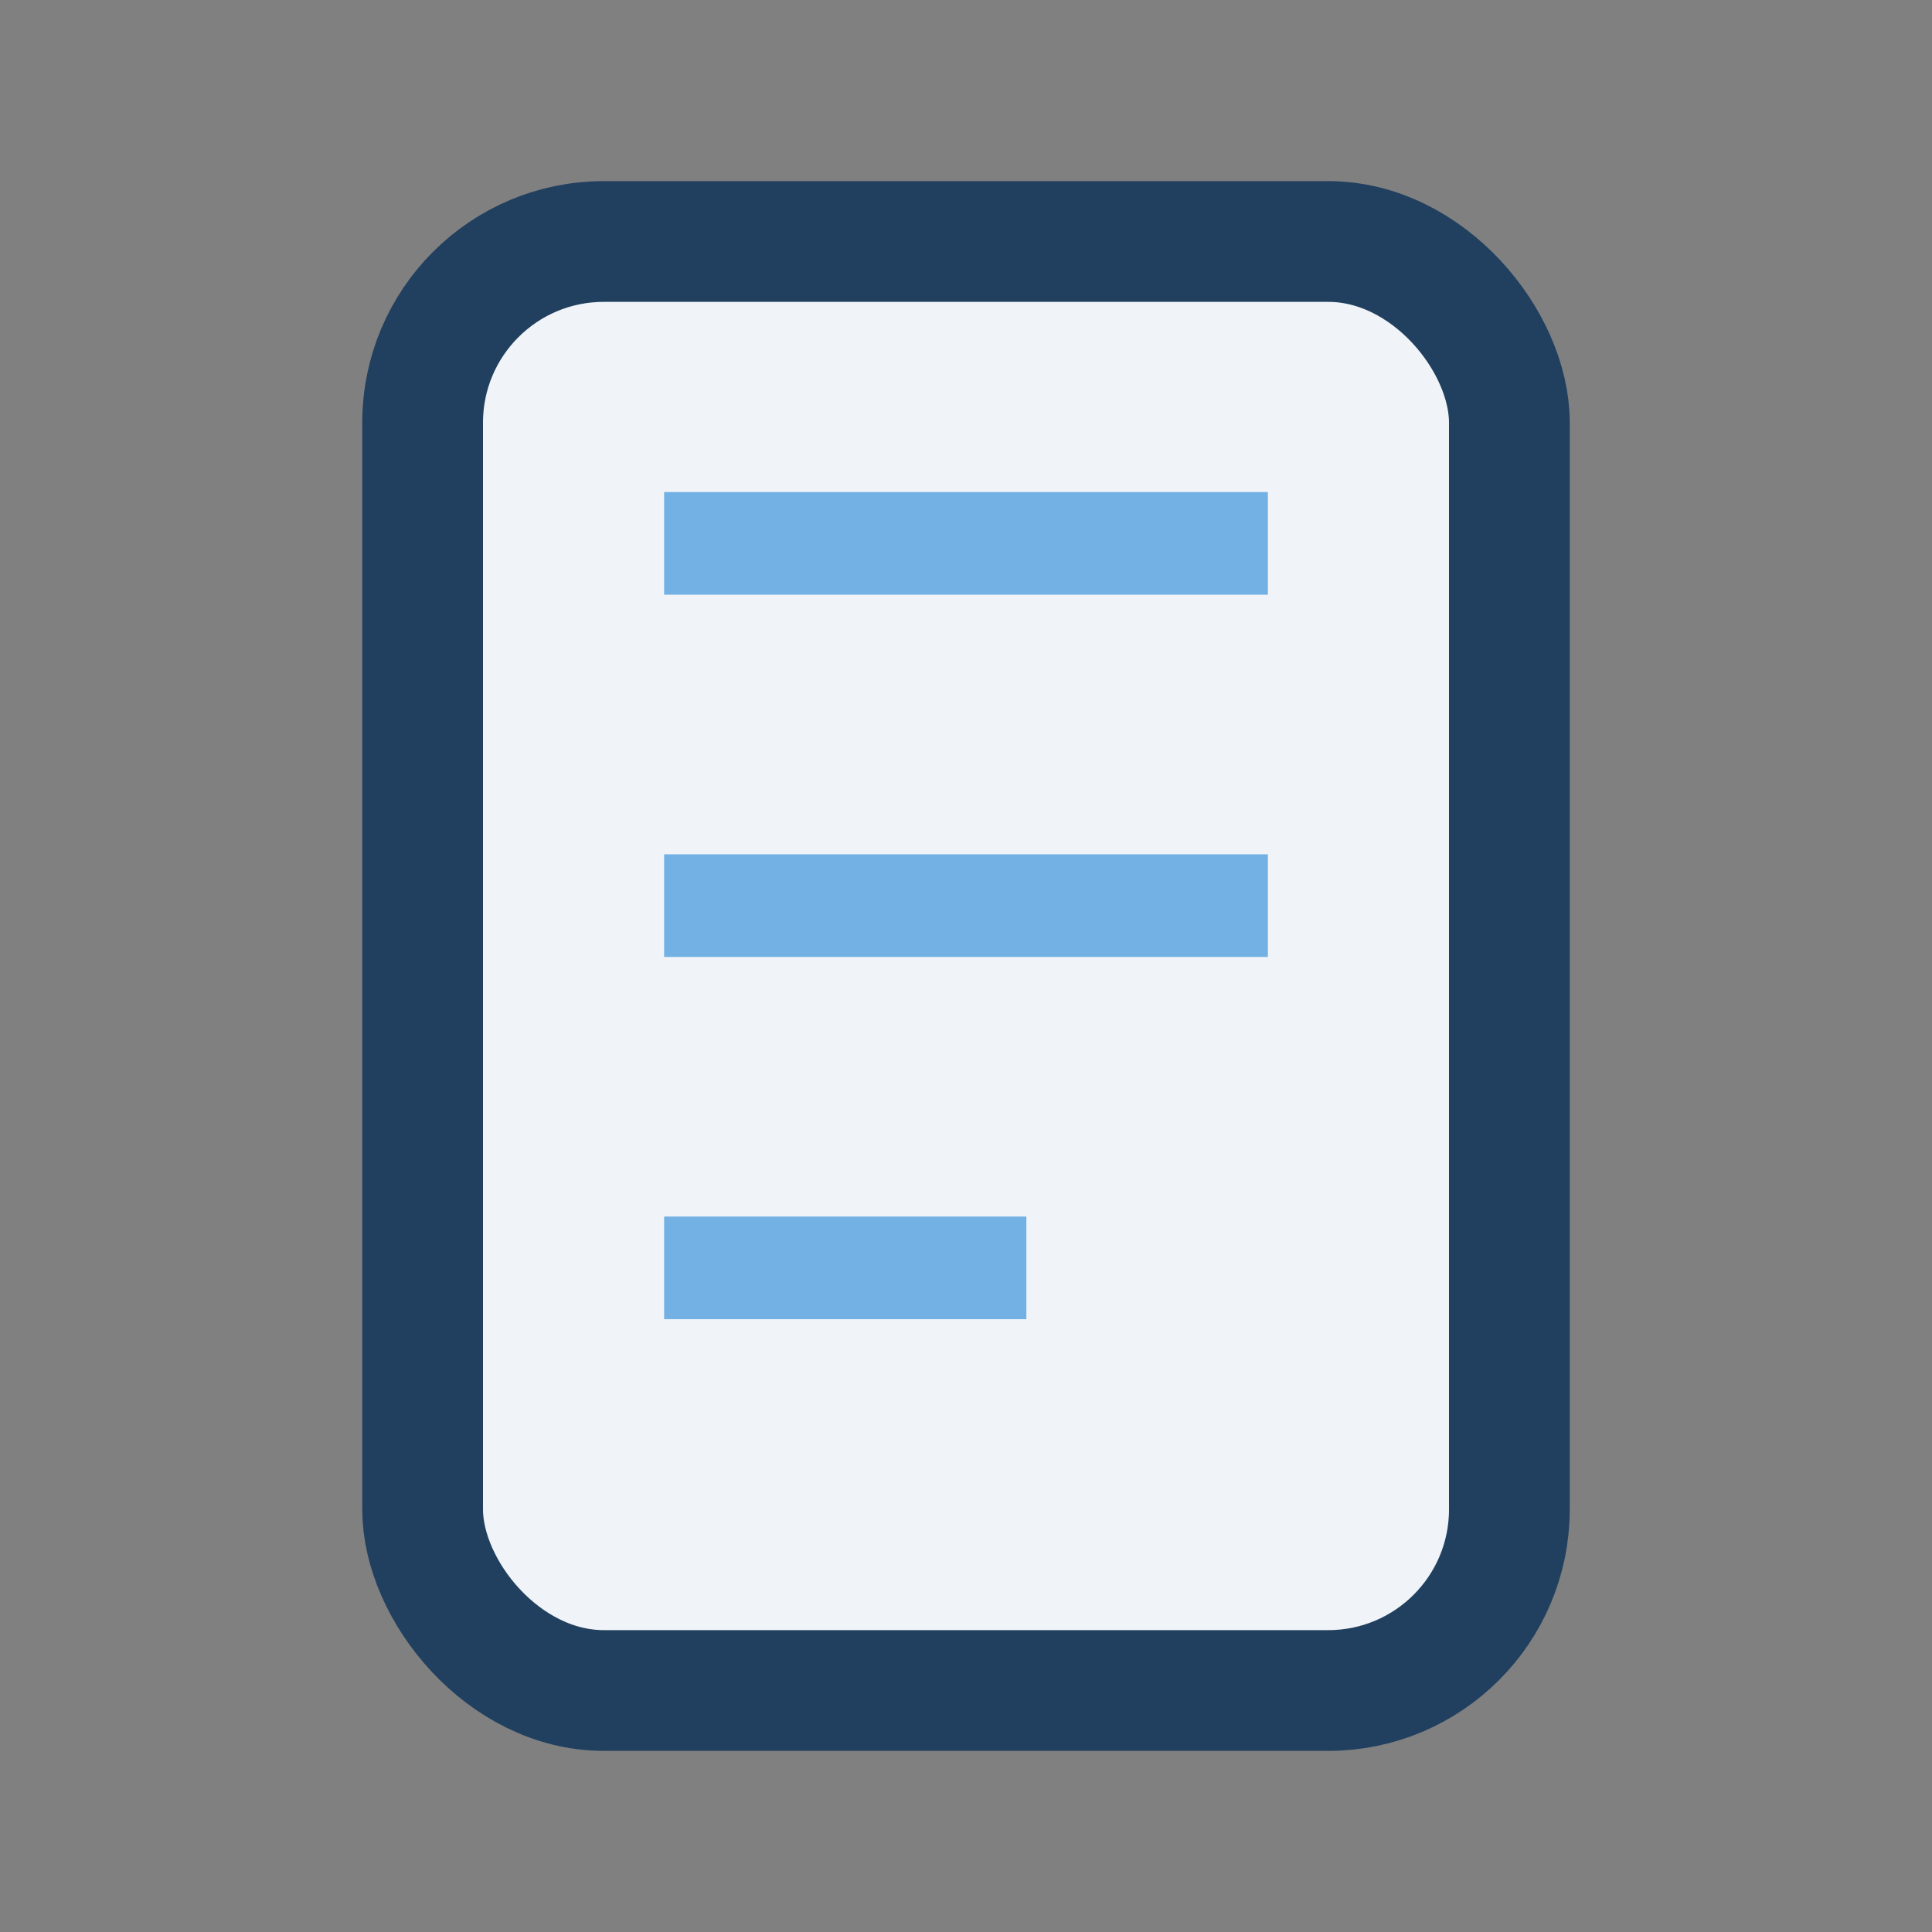
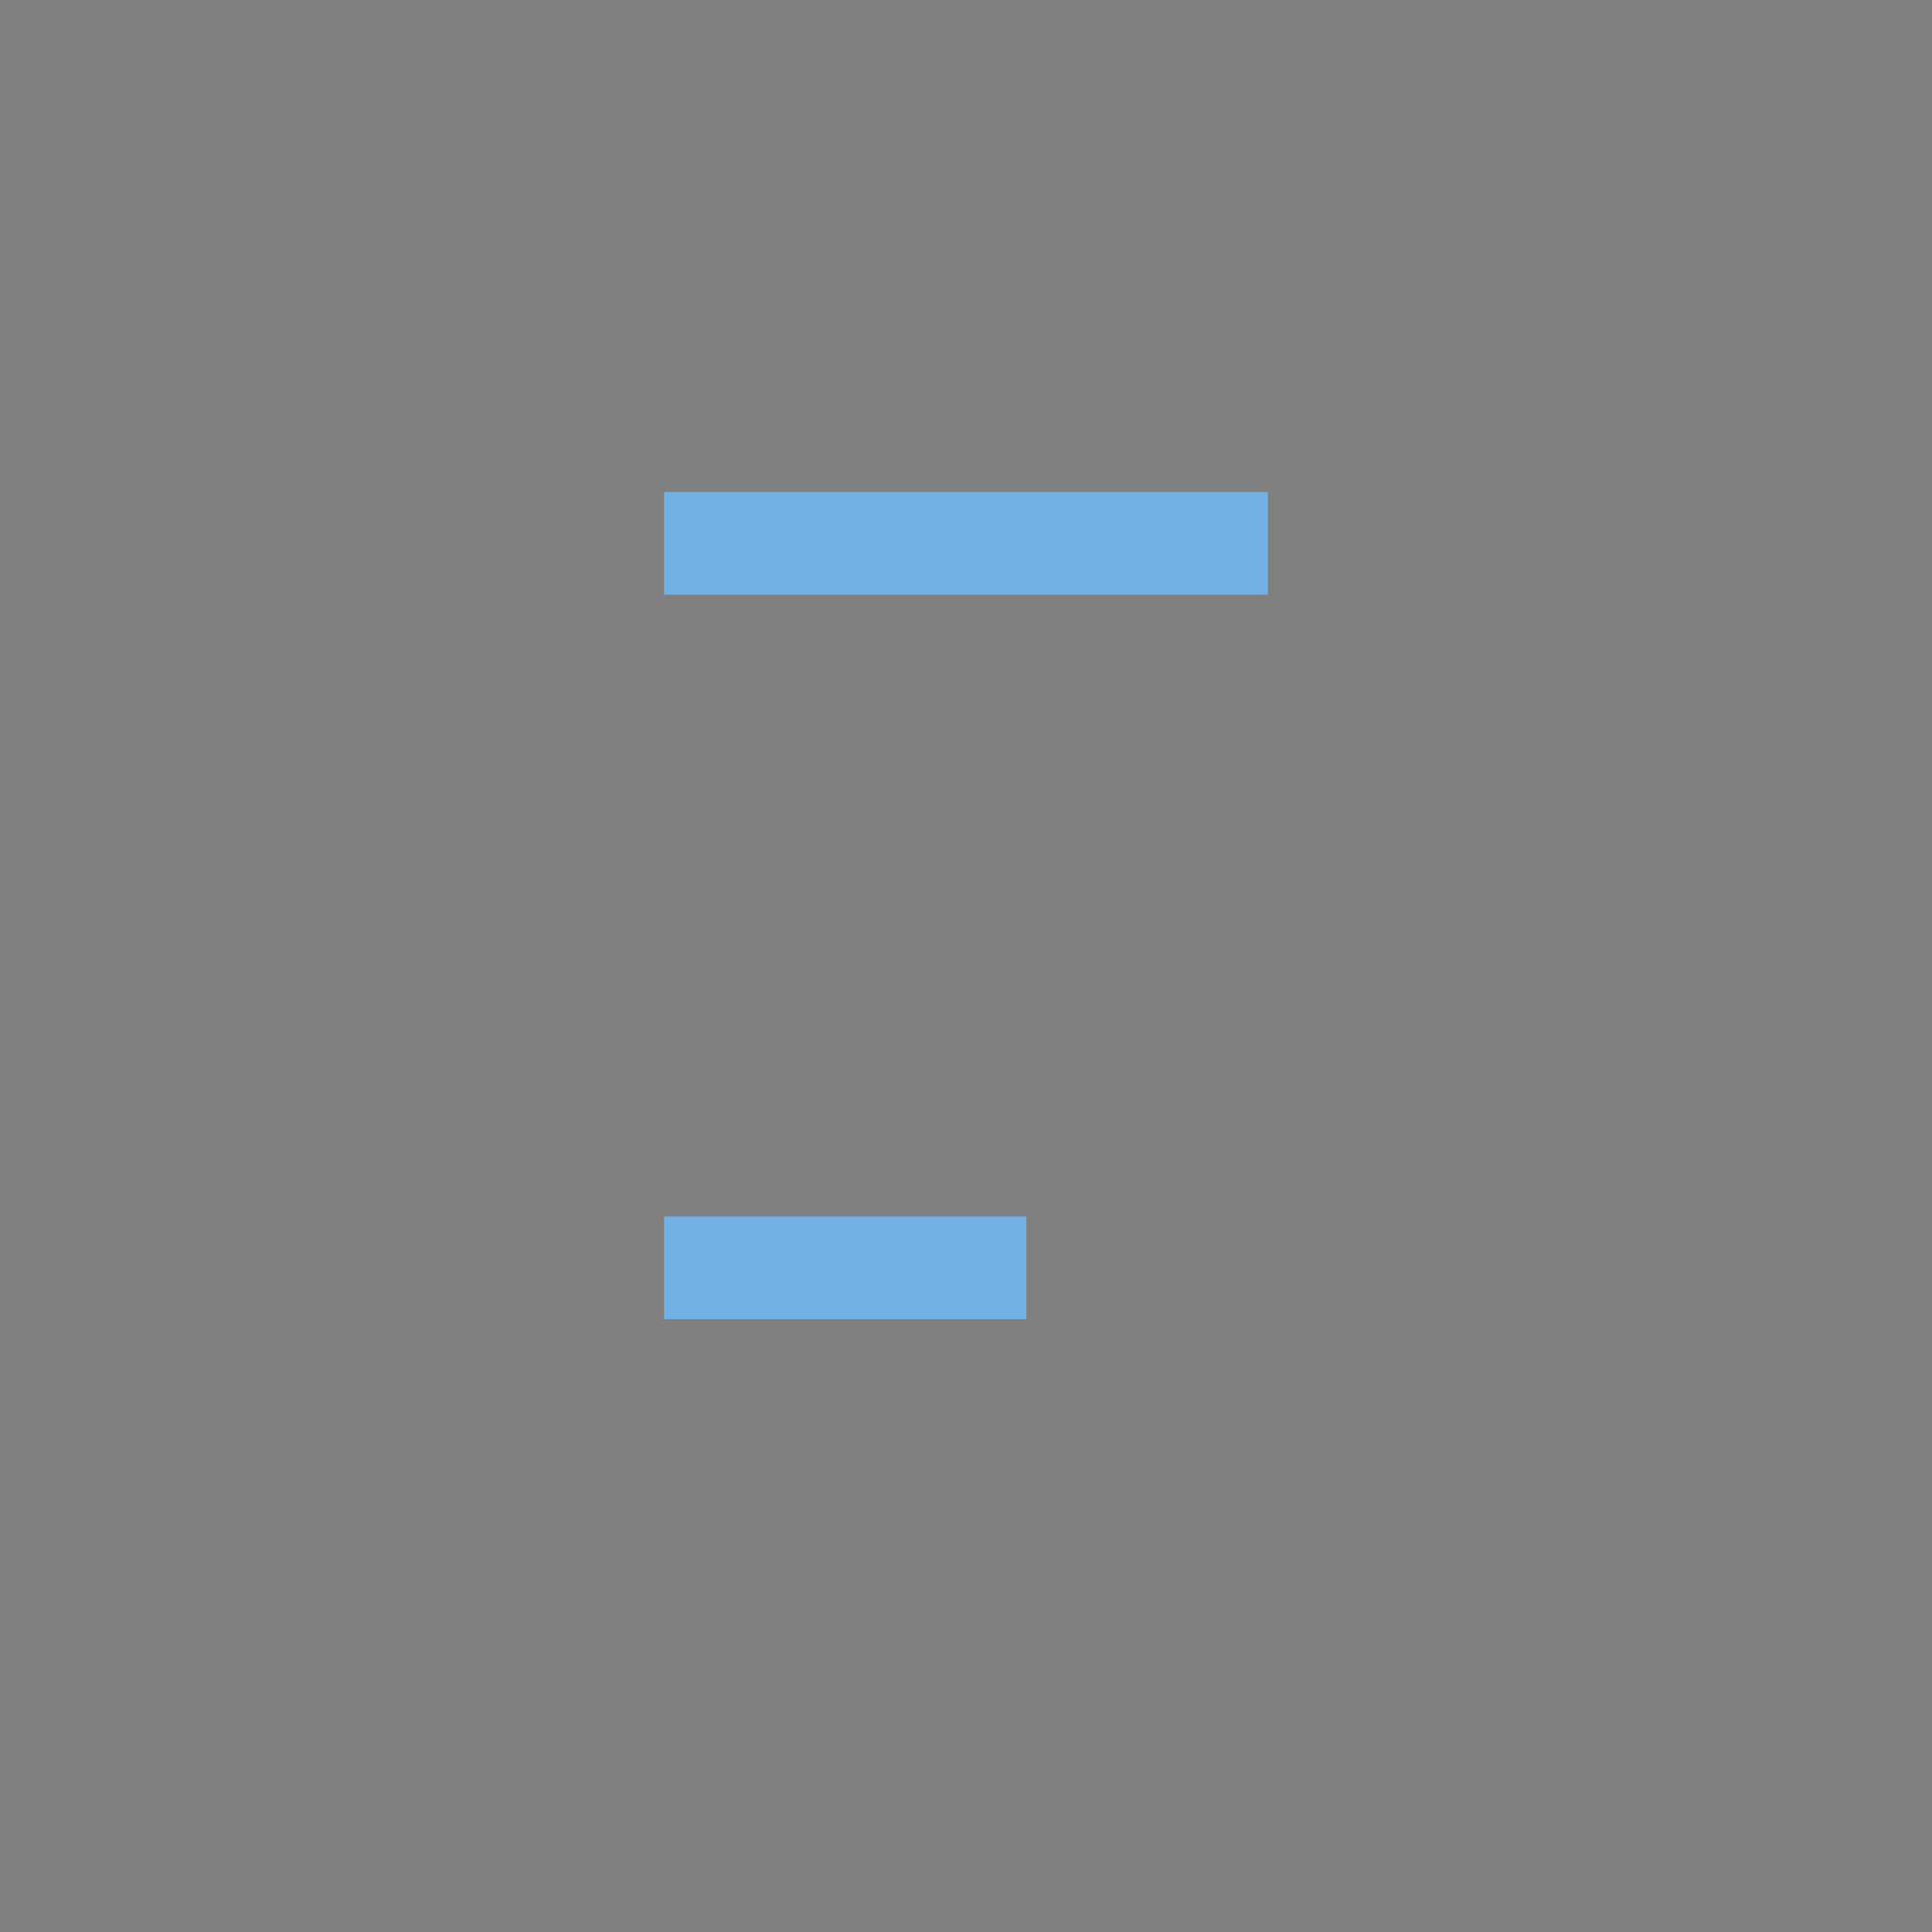
<svg xmlns="http://www.w3.org/2000/svg" width="32" height="32" viewBox="0 0 32 32">
  <rect x="0" y="0" width="32" height="32" fill="#808080" stroke="none" />
-   <rect x="7" y="4" width="18" height="24" rx="3" fill="#F0F4F8" stroke="#21405F" stroke-width="2" />
-   <path d="M11 9h10M11 15h10M11 21h6" stroke="#73B1E4" stroke-width="1.7" fill="none" />
+   <path d="M11 9h10M11 15M11 21h6" stroke="#73B1E4" stroke-width="1.7" fill="none" />
</svg>